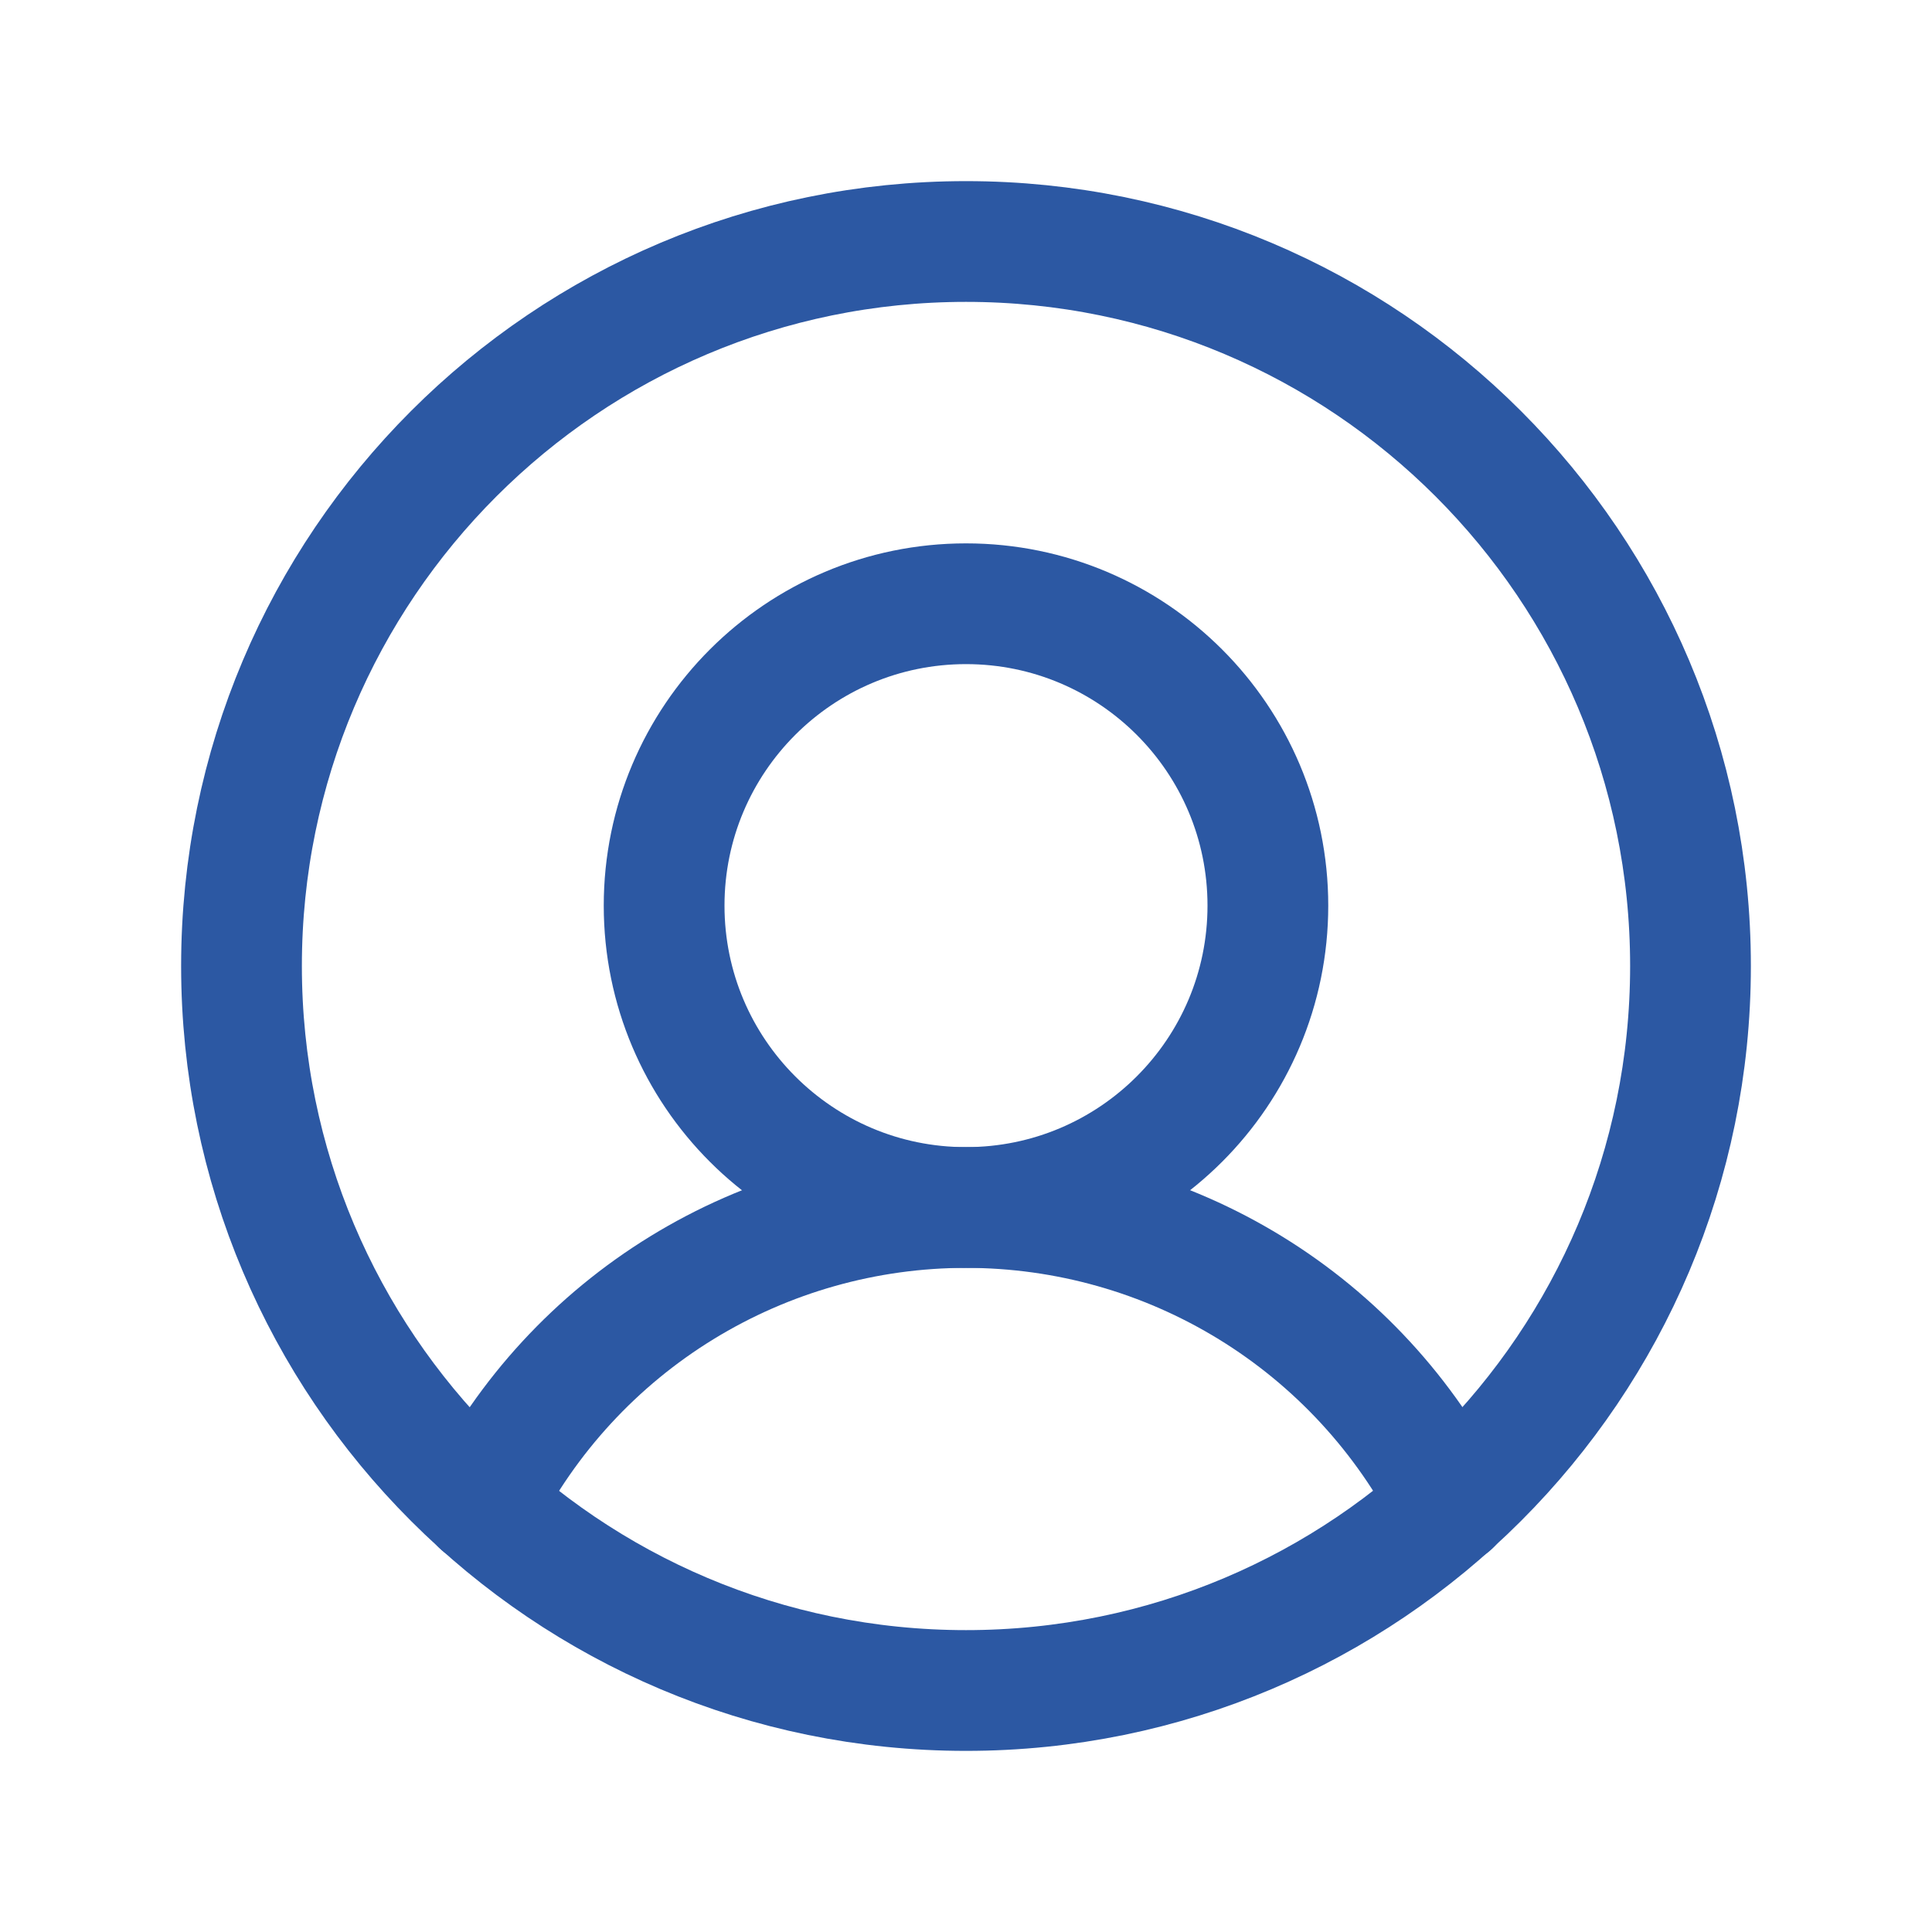
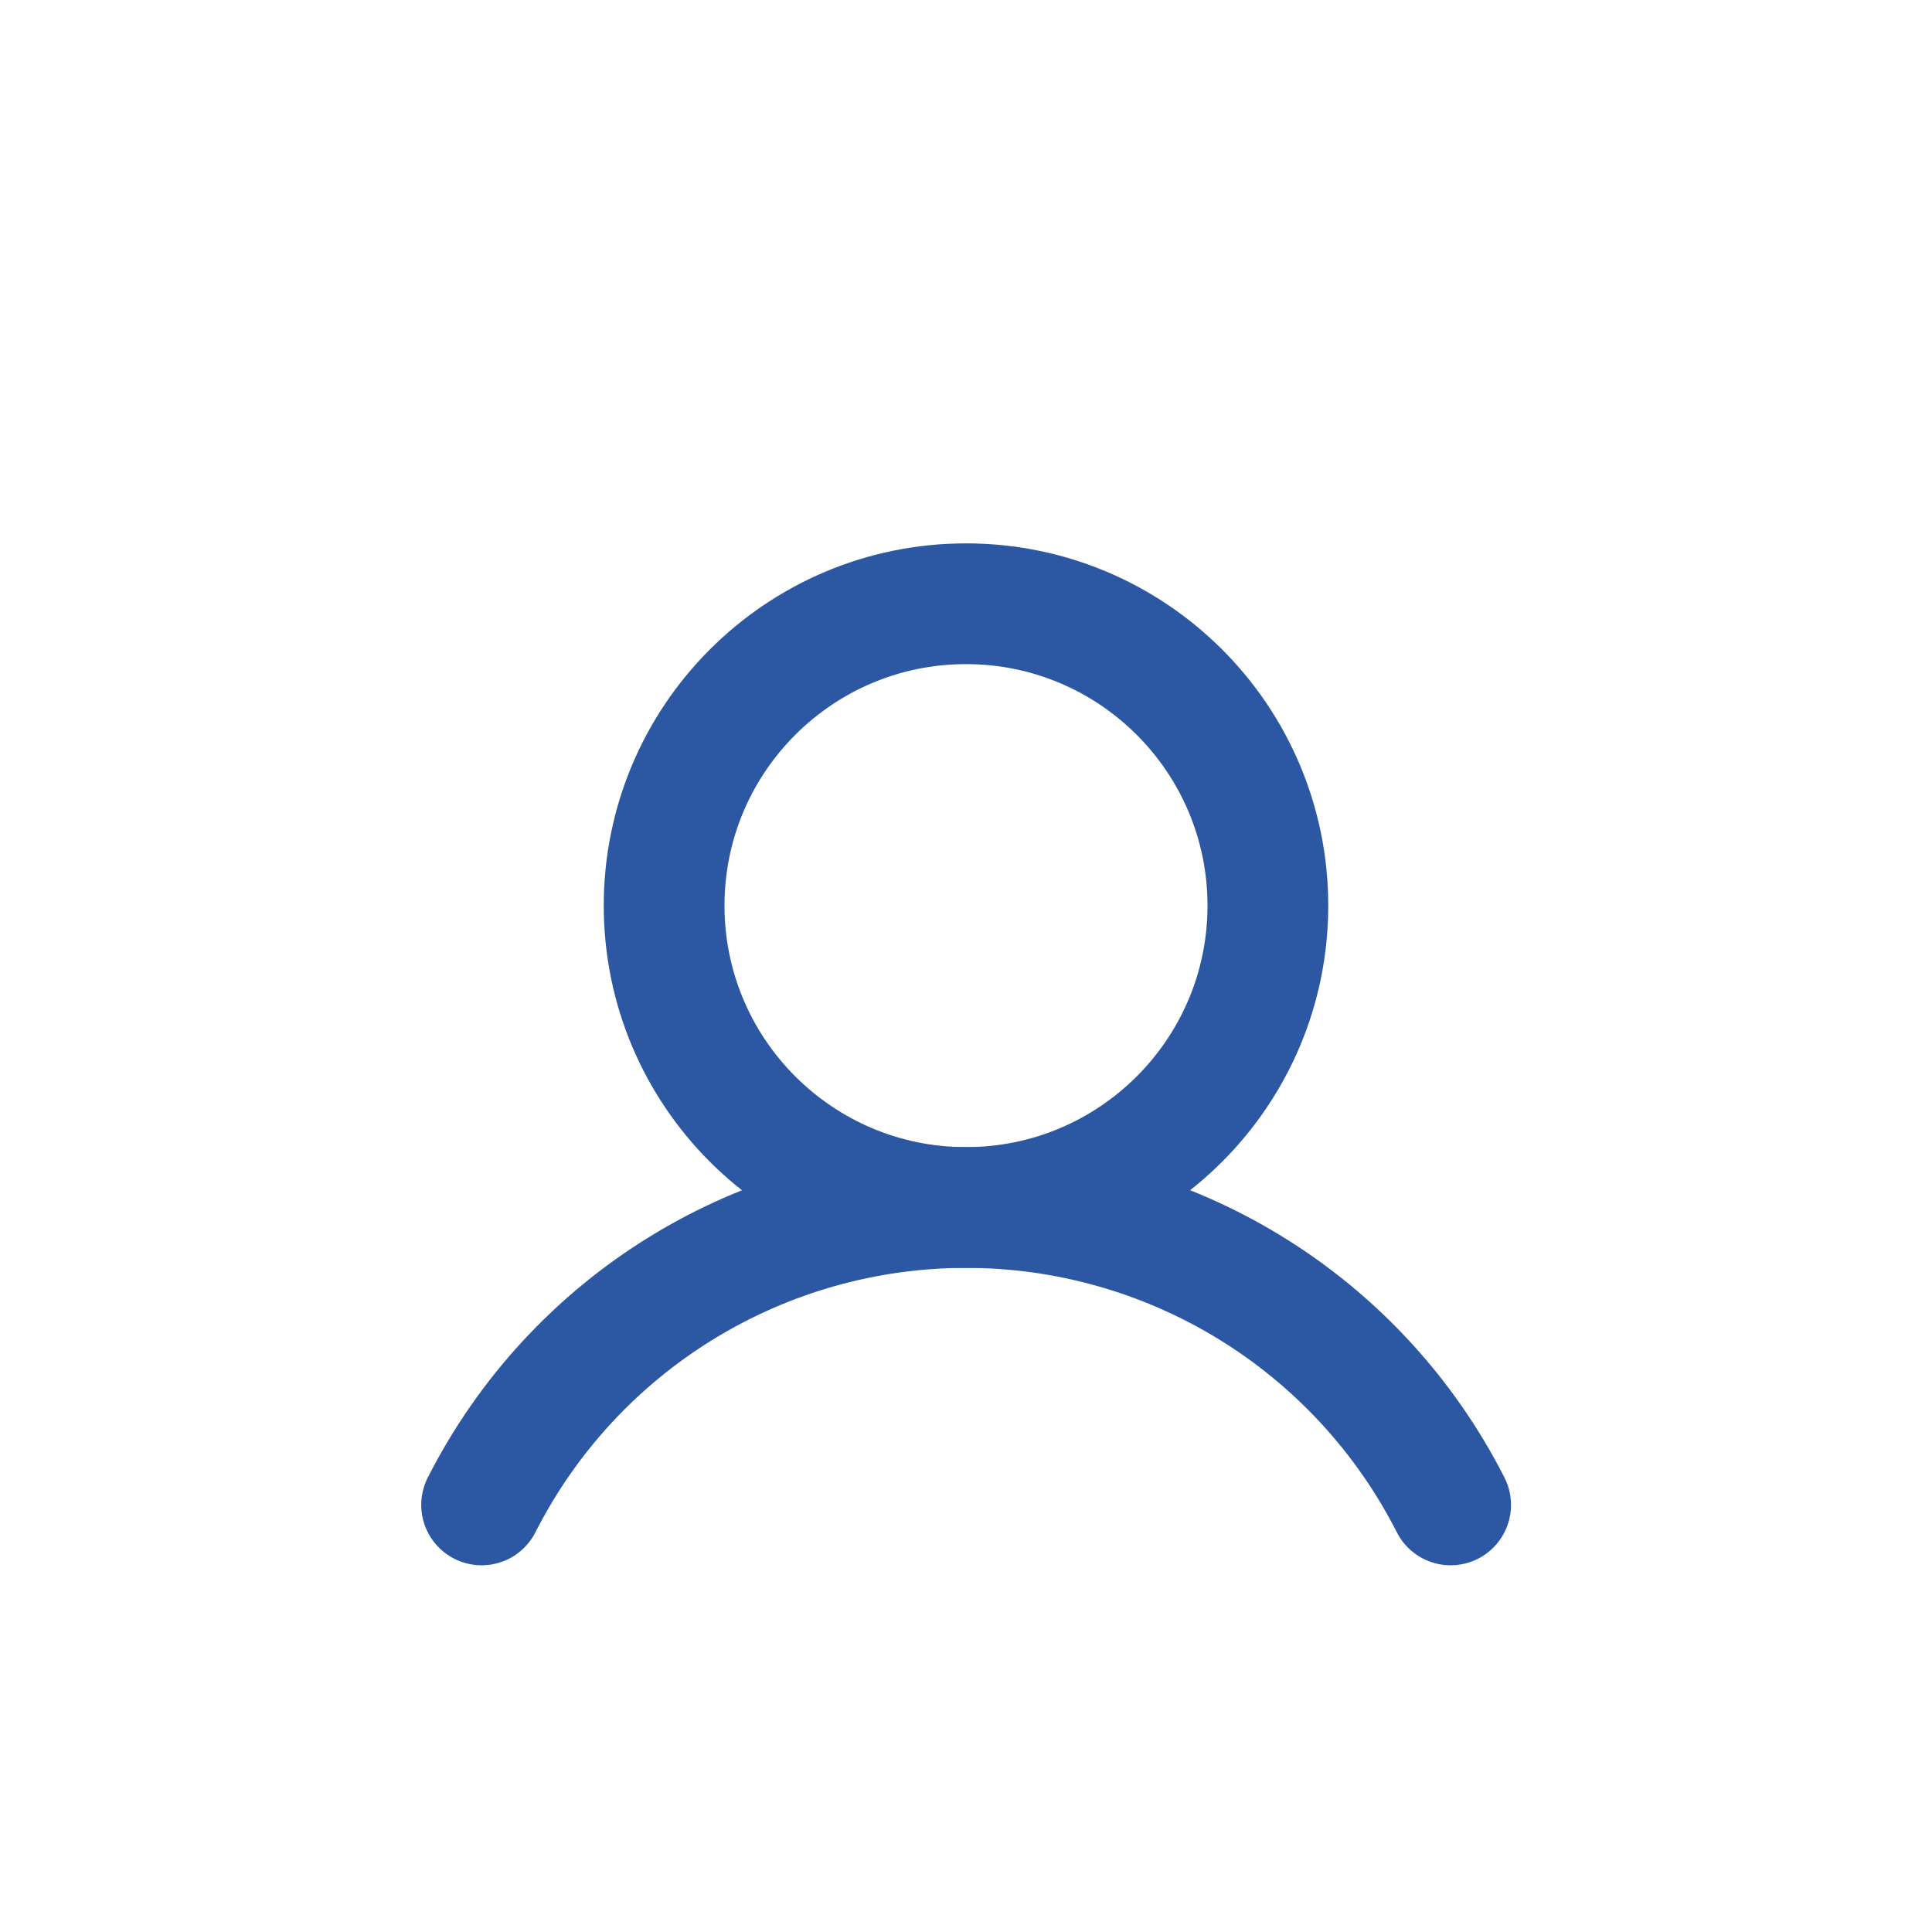
<svg xmlns="http://www.w3.org/2000/svg" width="32" height="32" viewBox="0 0 32 32" fill="none">
-   <path d="M16 28C22.627 28 28 22.627 28 16C28 9.373 22.627 4 16 4C9.373 4 4 9.373 4 16C4 22.627 9.373 28 16 28Z" stroke="#2C58A3" stroke-width="2" stroke-linecap="round" stroke-linejoin="round" />
-   <path d="M16 20C18.761 20 21 17.761 21 15C21 12.239 18.761 10 16 10C13.239 10 11 12.239 11 15C11 17.761 13.239 20 16 20Z" stroke="#2C58A3" stroke-width="2" stroke-linecap="round" stroke-linejoin="round" />
+   <path d="M16 20C18.761 20 21 17.761 21 15C21 12.239 18.761 10 16 10C13.239 10 11 12.239 11 15C11 17.761 13.239 20 16 20" stroke="#2C58A3" stroke-width="2" stroke-linecap="round" stroke-linejoin="round" />
  <path d="M7.977 24.926C8.729 23.444 9.877 22.199 11.293 21.33C12.71 20.46 14.339 20 16.002 20C17.664 20 19.293 20.46 20.71 21.33C22.126 22.199 23.274 23.444 24.027 24.926" stroke="#2C58A3" stroke-width="2" stroke-linecap="round" stroke-linejoin="round" />
</svg>